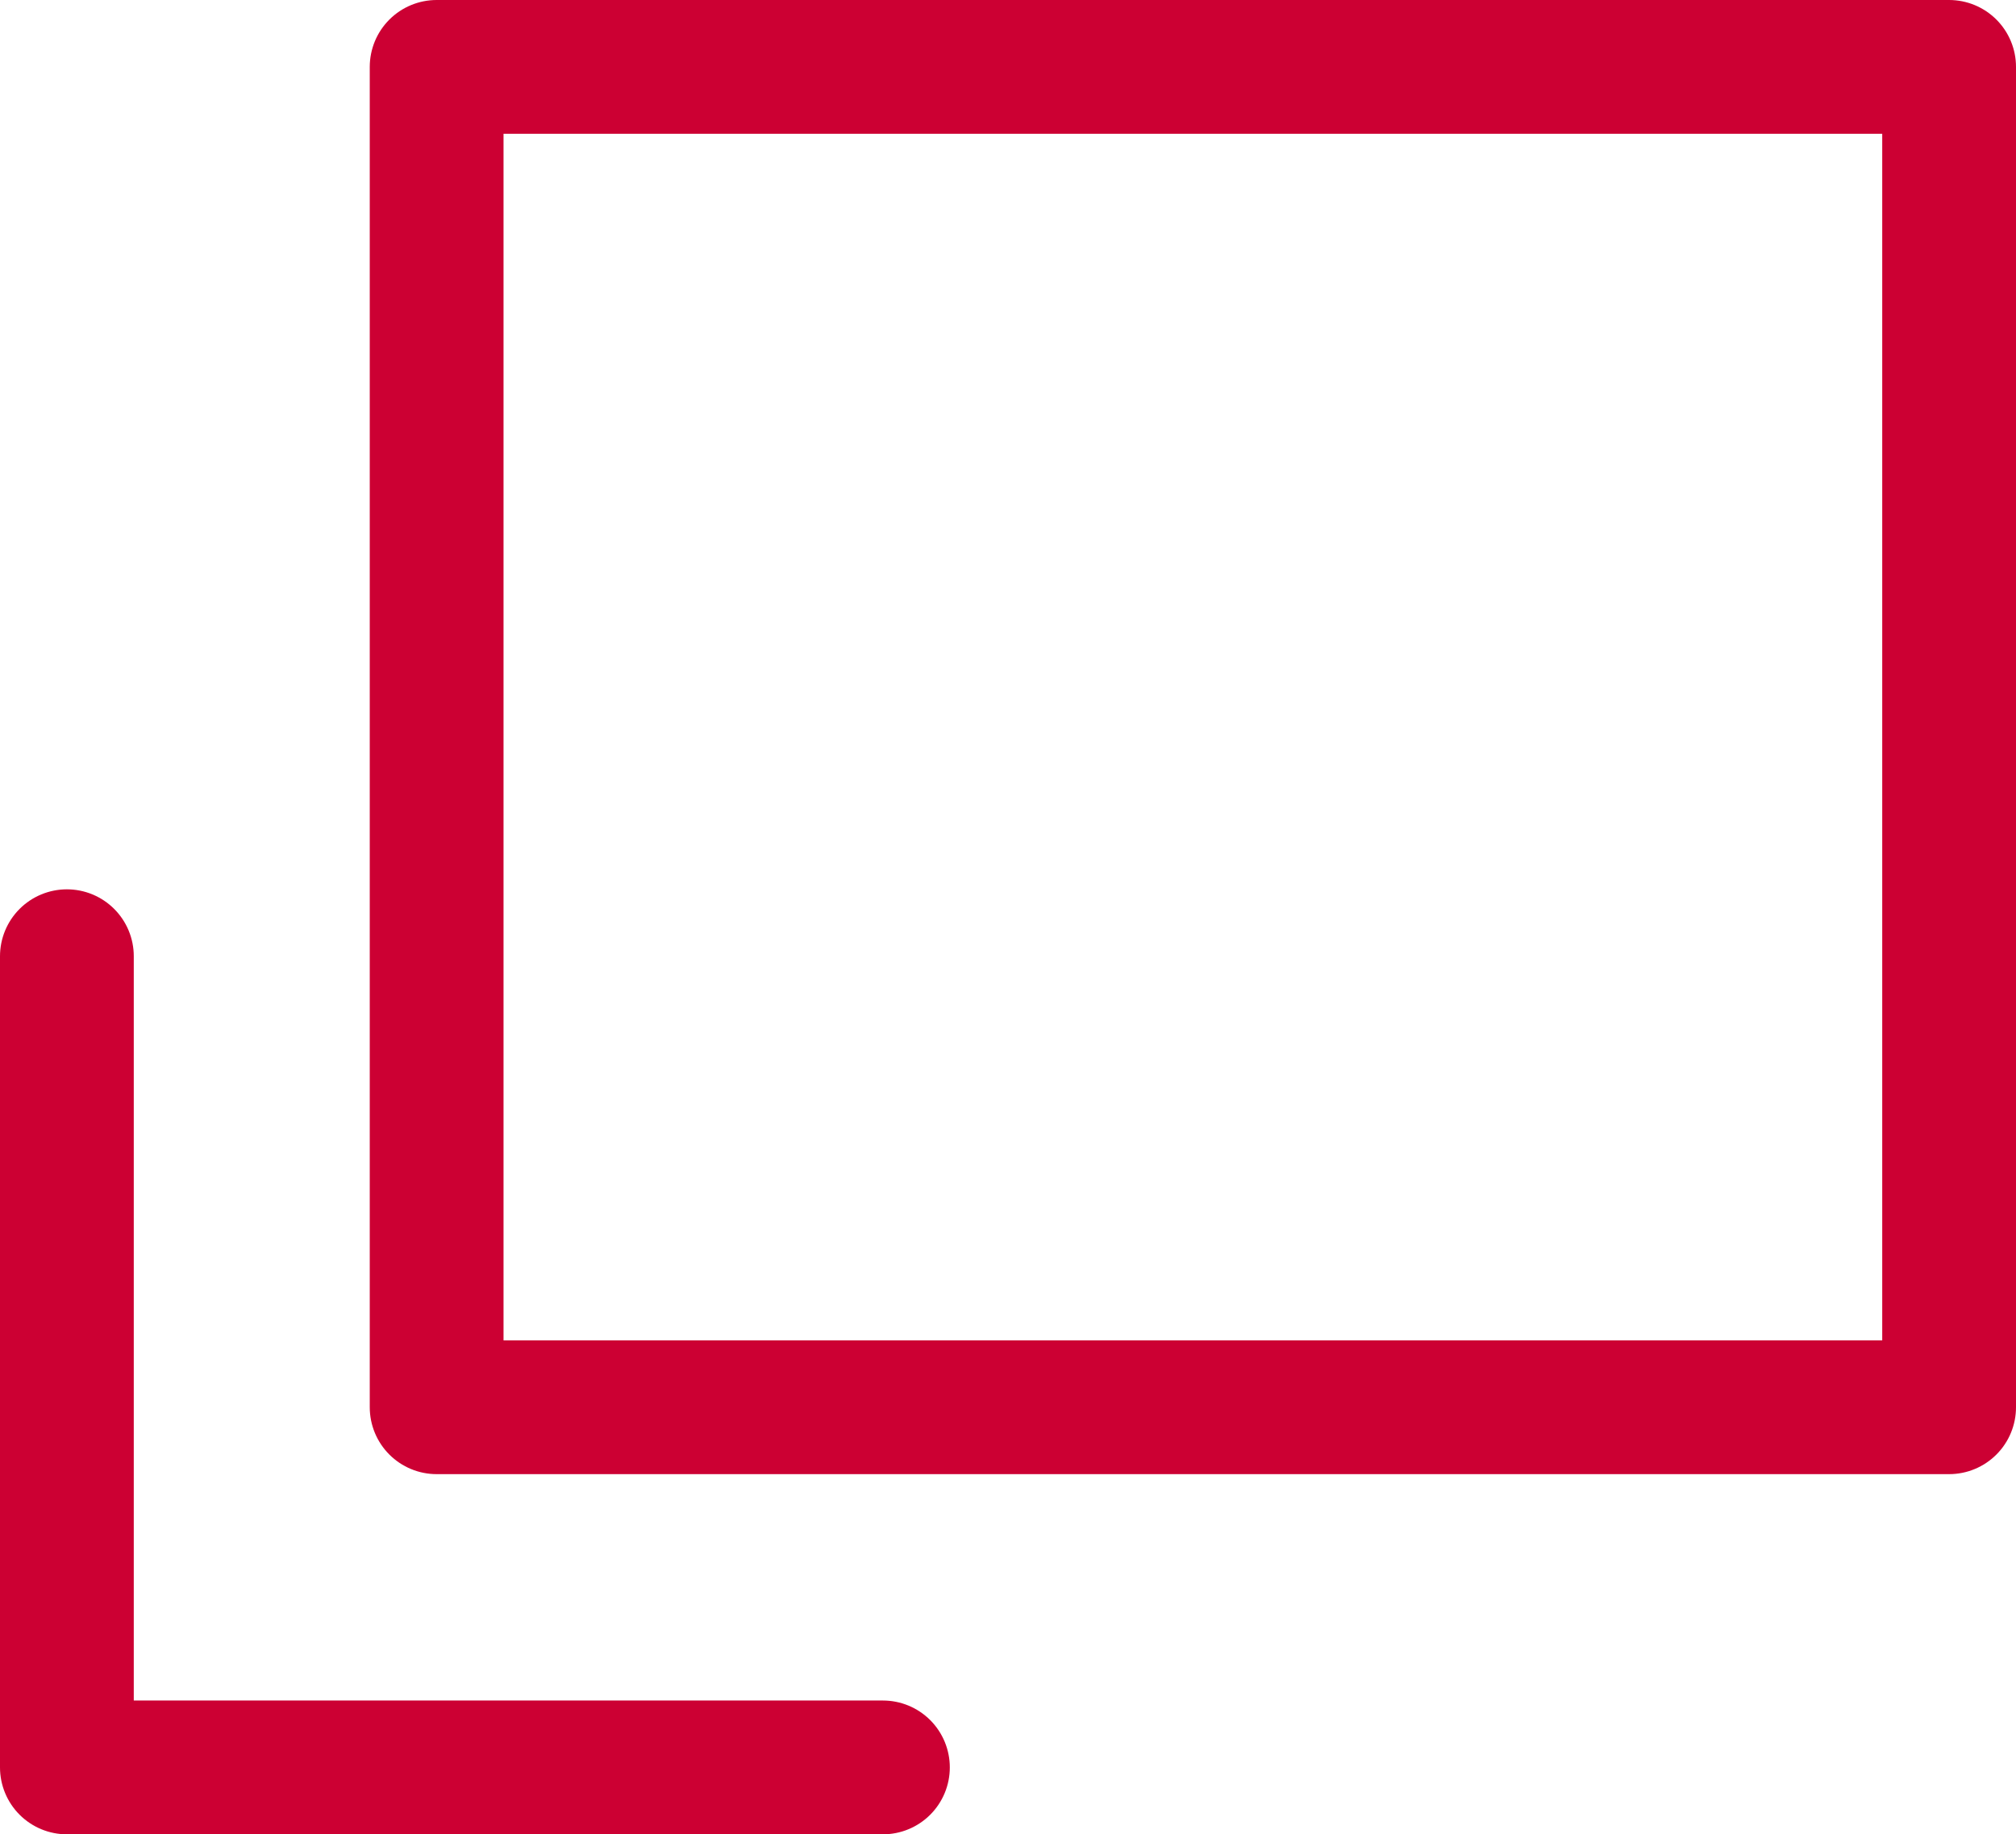
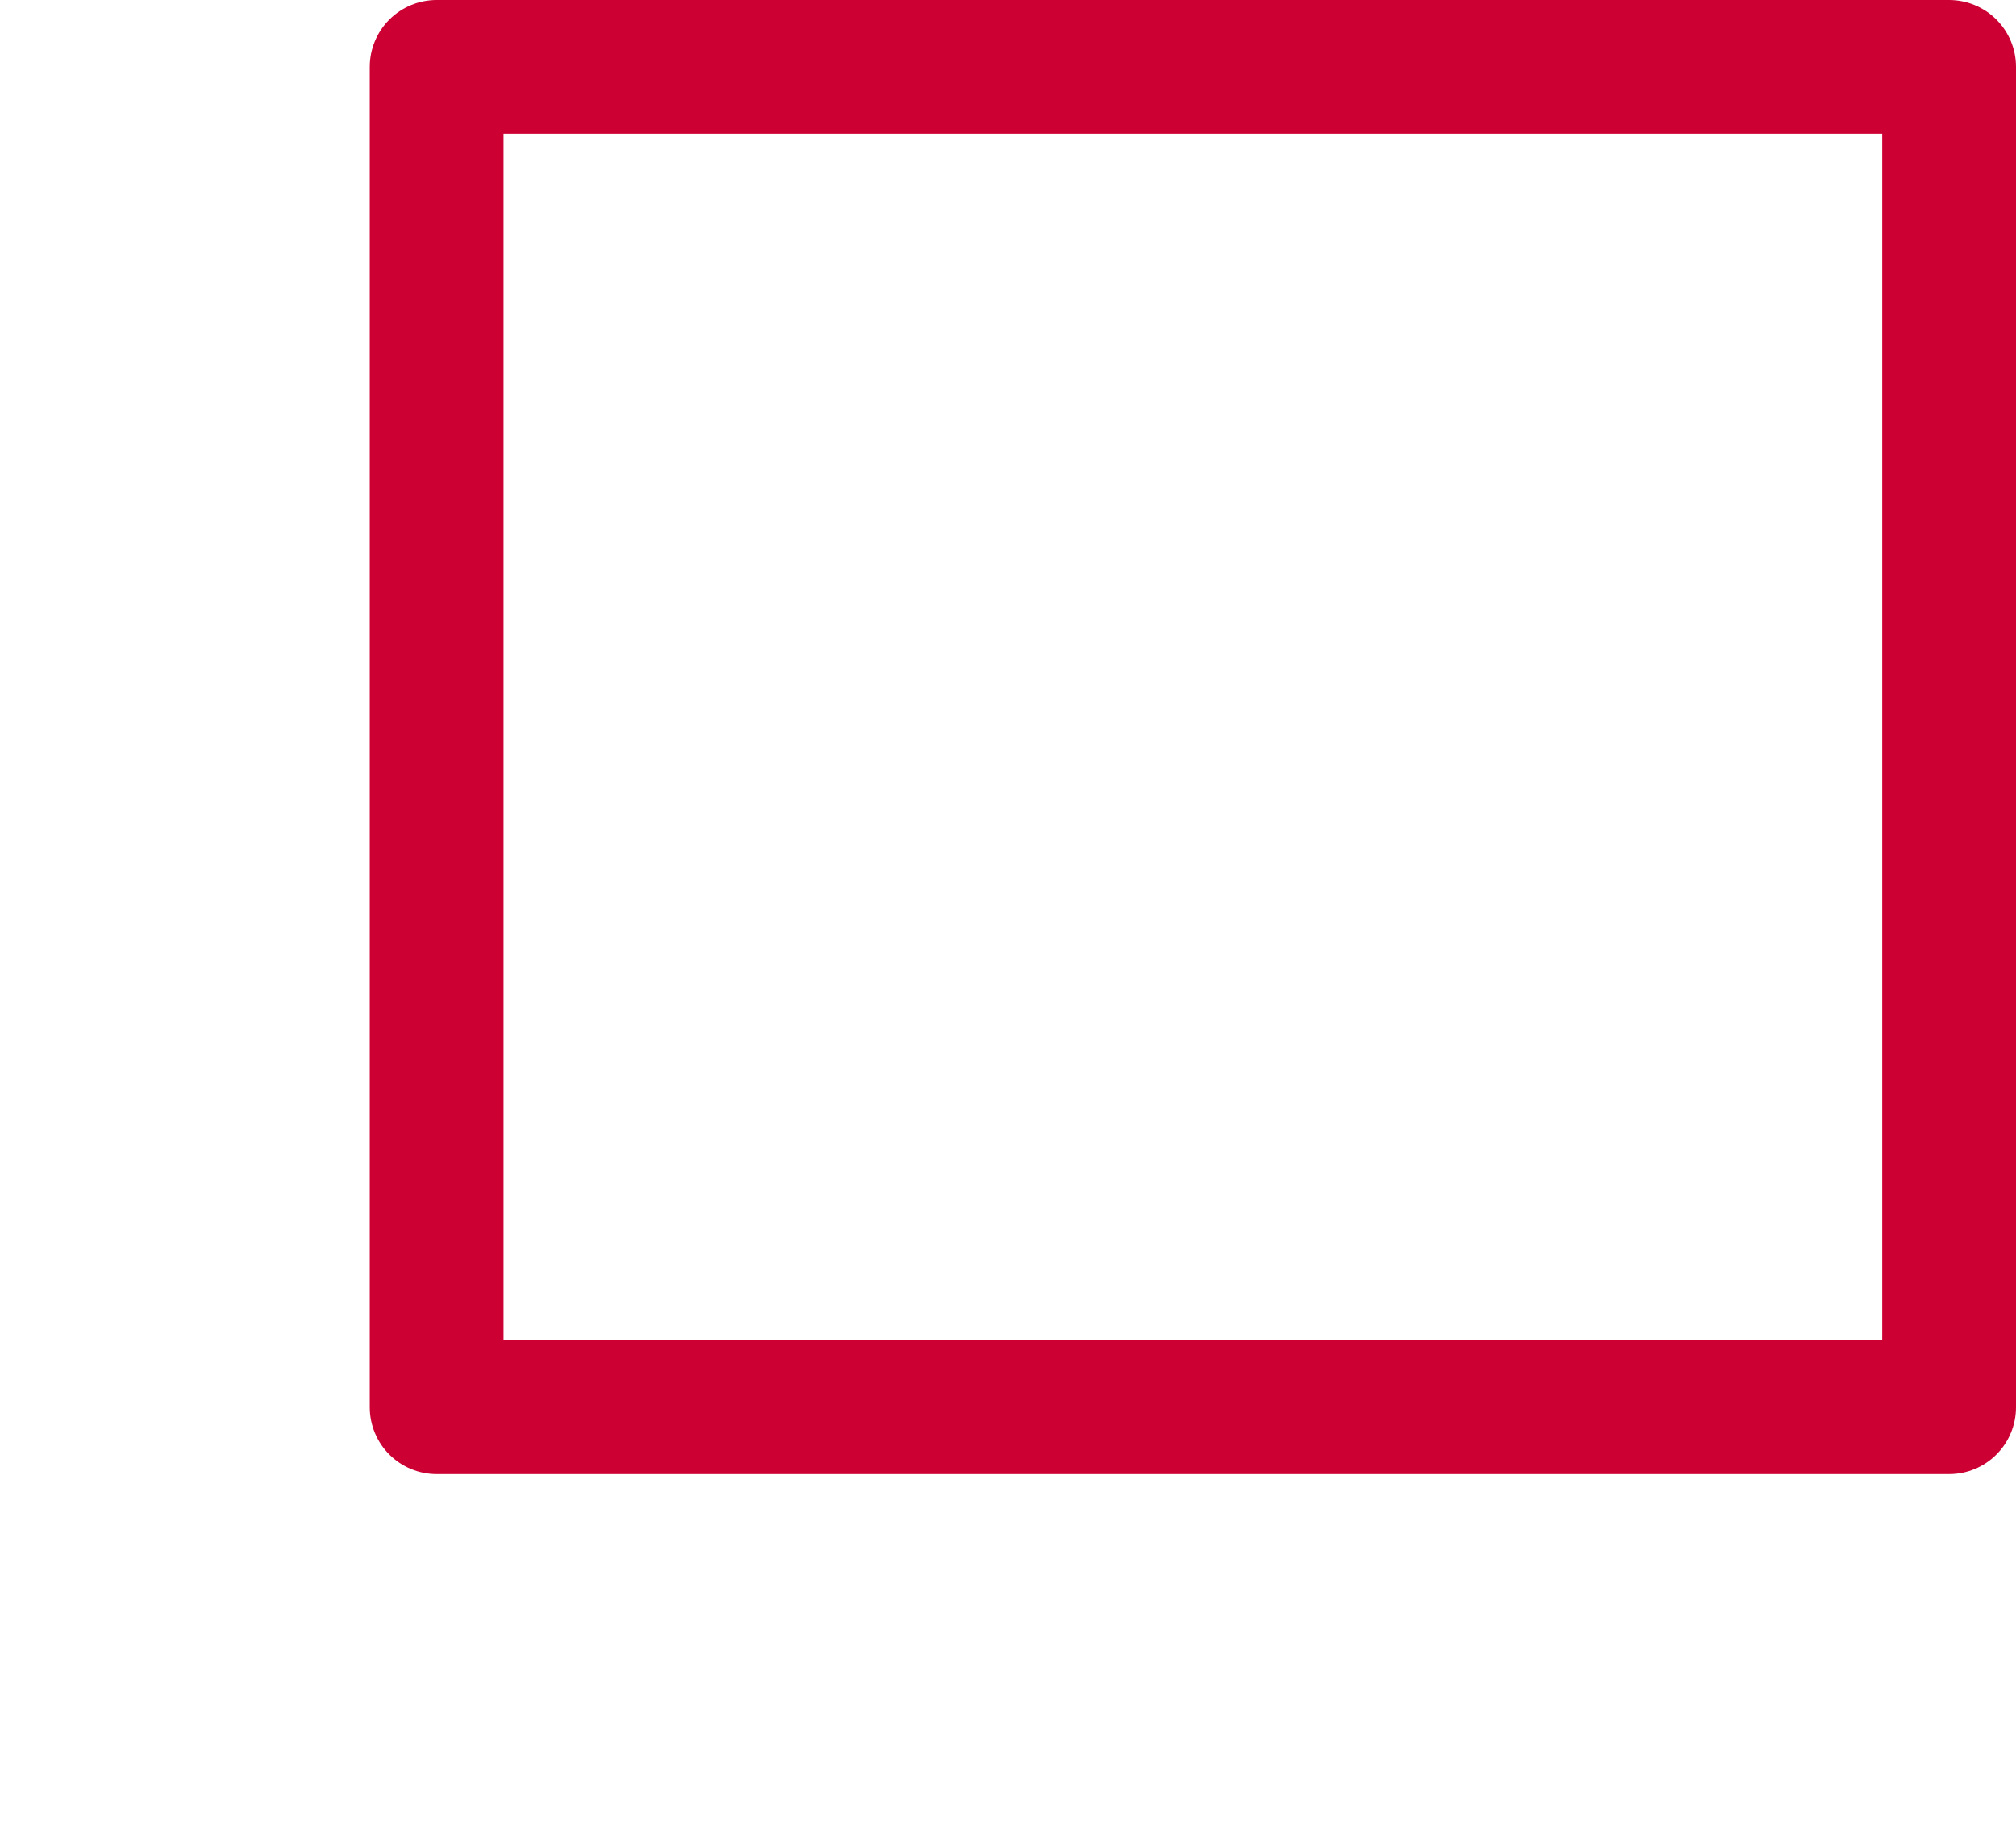
<svg xmlns="http://www.w3.org/2000/svg" width="15.07" height="13.71" viewBox="0 0 15.07 13.71">
  <g id="blank-icon" transform="translate(-60.11 -68.75)">
    <rect id="長方形_140618" data-name="長方形 140618" width="11.306" height="10.018" transform="translate(63.374 69.25)" fill="none" stroke="#c03" stroke-linecap="square" stroke-linejoin="round" stroke-miterlimit="10" stroke-width="1" />
-     <path id="パス_189579" data-name="パス 189579" d="M60.61,153.71v6.063h6.1" transform="translate(0 -77.813)" fill="none" stroke="#c03" stroke-linecap="round" stroke-linejoin="round" stroke-miterlimit="10" stroke-width="1" />
  </g>
</svg>